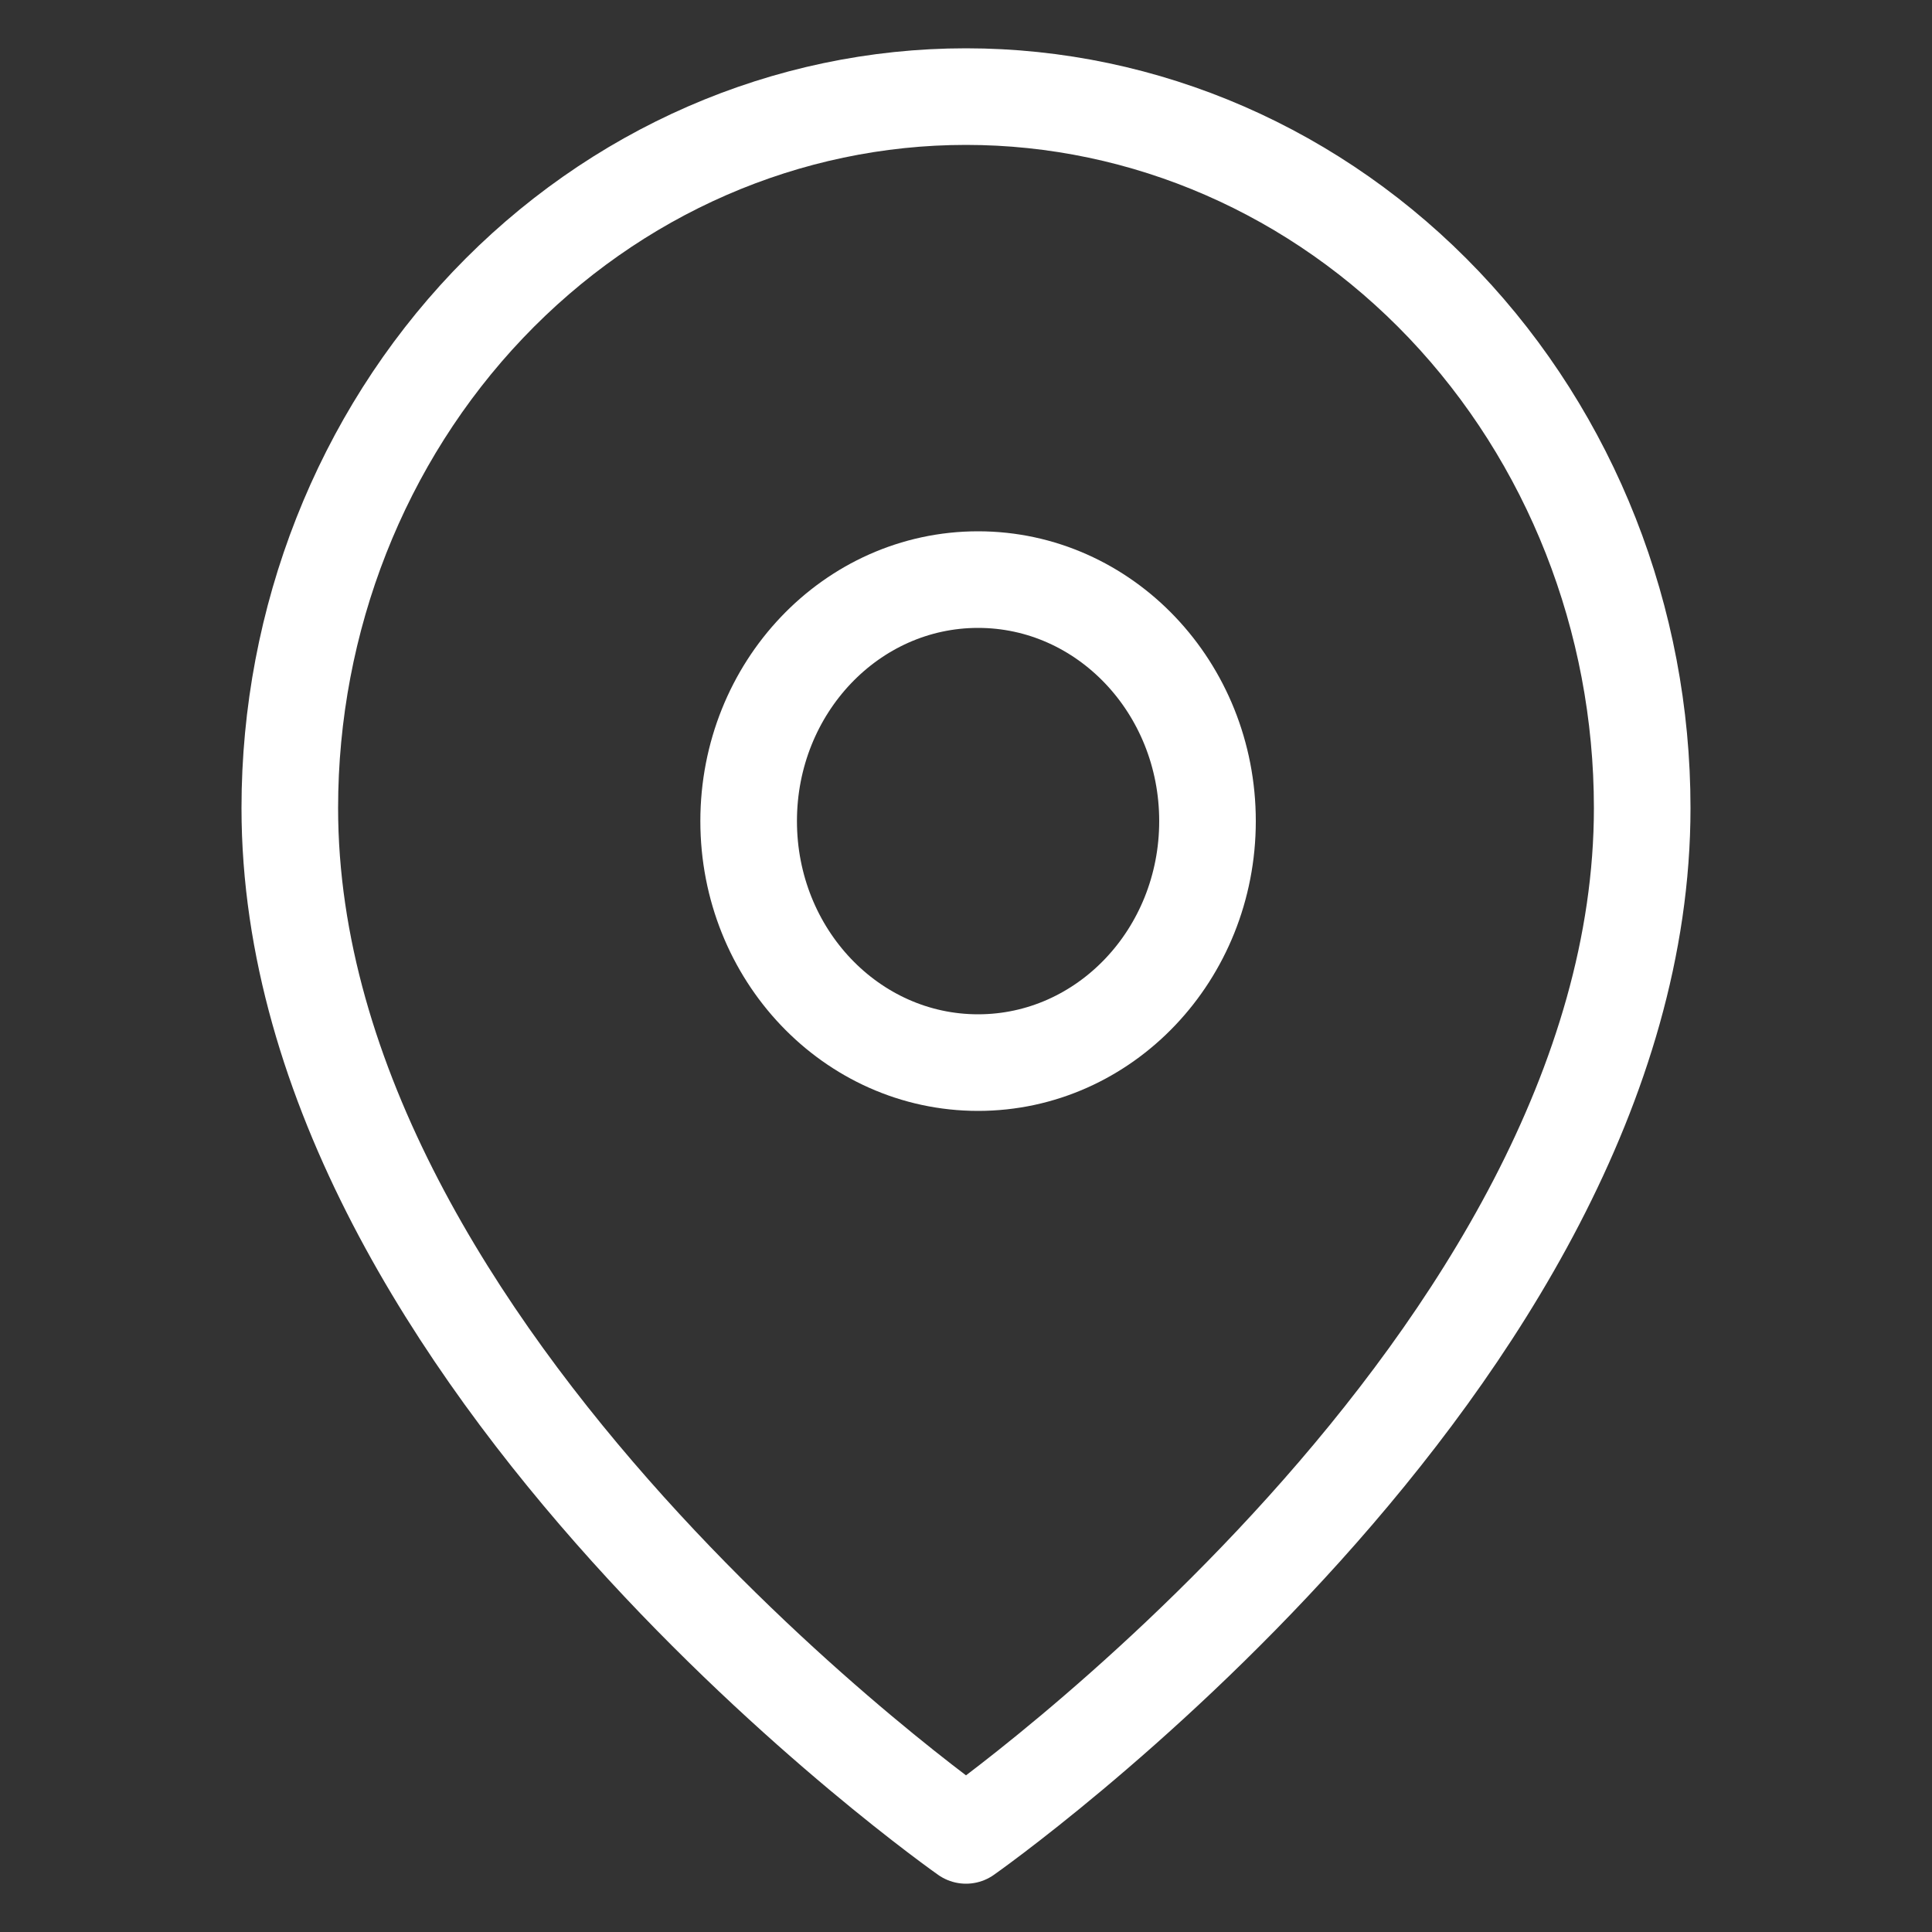
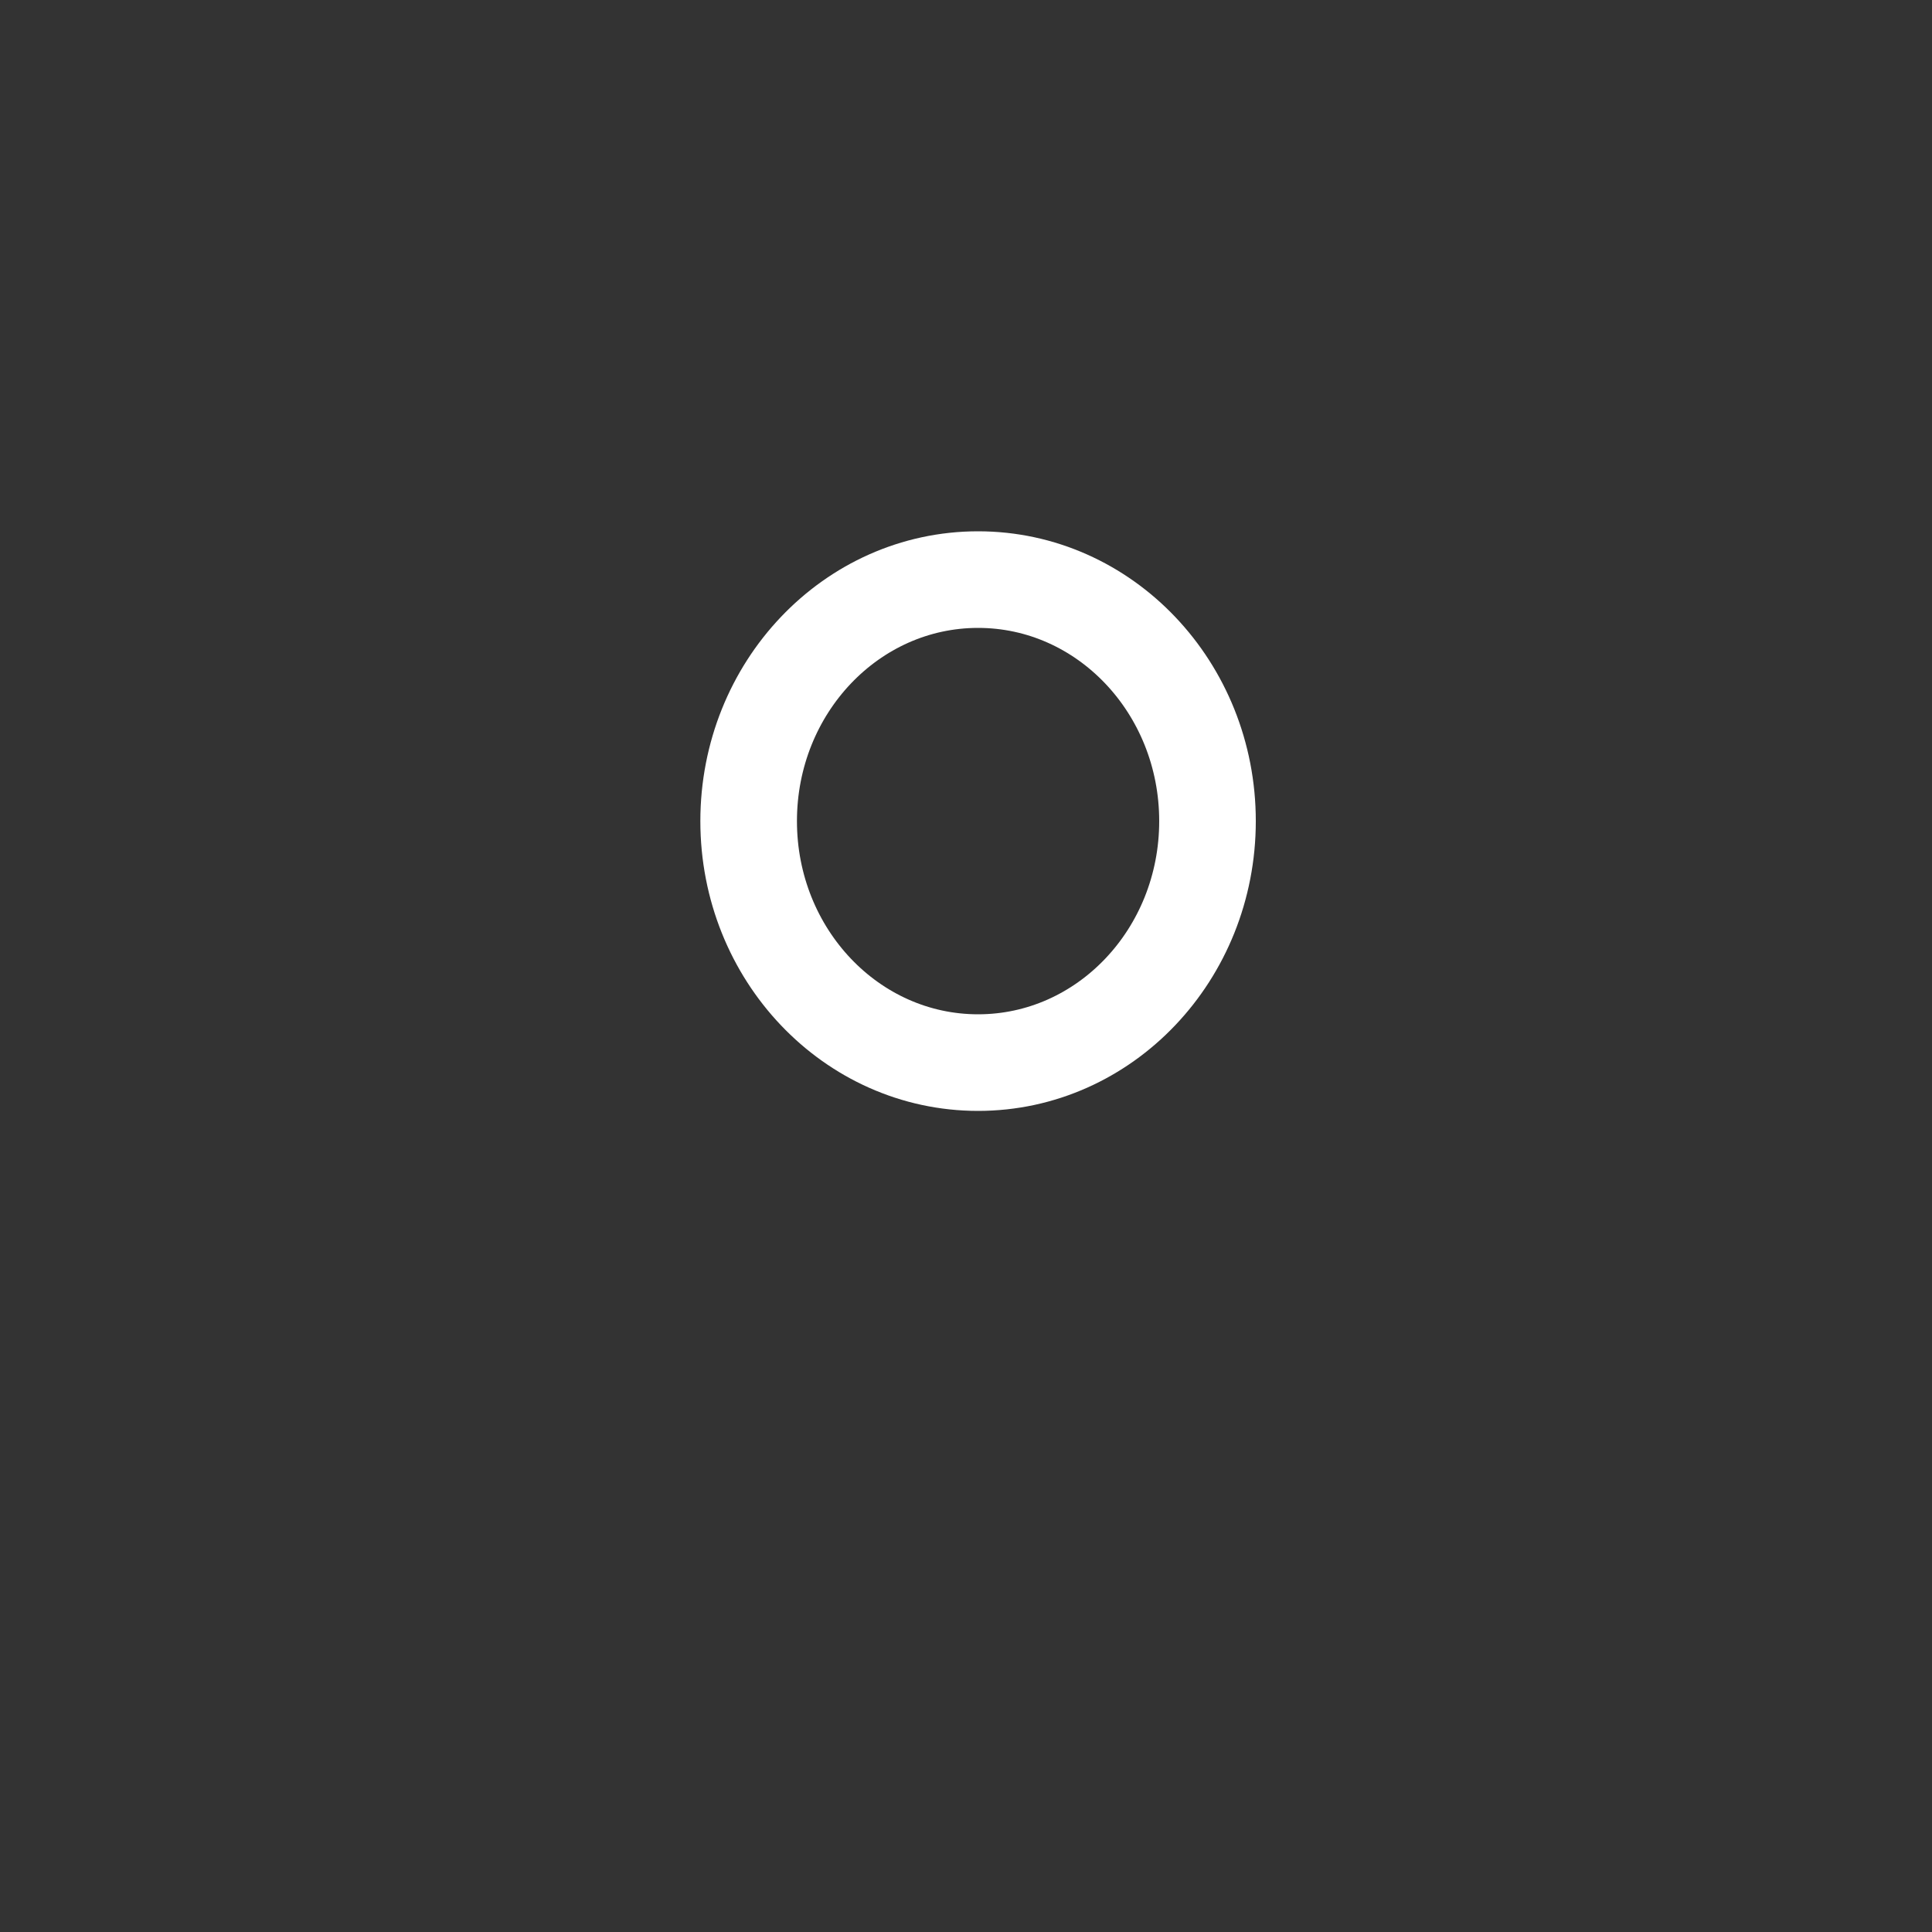
<svg xmlns="http://www.w3.org/2000/svg" width="20" height="20" viewBox="0 0 20 20" fill="none">
  <rect x="0" y="0" width="20" height="20" fill="#333333" stroke="none" />
-   <path d="M17 8.364C17 14.091 10 19 10 19C10 19 3 14.091 3 8.364C3 6.411 3.737 4.538 5.05 3.157C6.363 1.776 8.143 1 10 1C11.857 1 13.637 1.776 14.95 3.157C16.262 4.538 17 6.411 17 8.364Z" stroke="white" stroke-linecap="round" stroke-linejoin="round" />
  <path d="M10.125 11C11.437 11 12.5 9.881 12.5 8.5C12.5 7.119 11.437 6 10.125 6C8.813 6 7.75 7.119 7.75 8.5C7.75 9.881 8.813 11 10.125 11Z" stroke="white" stroke-linecap="round" stroke-linejoin="round" />
</svg>